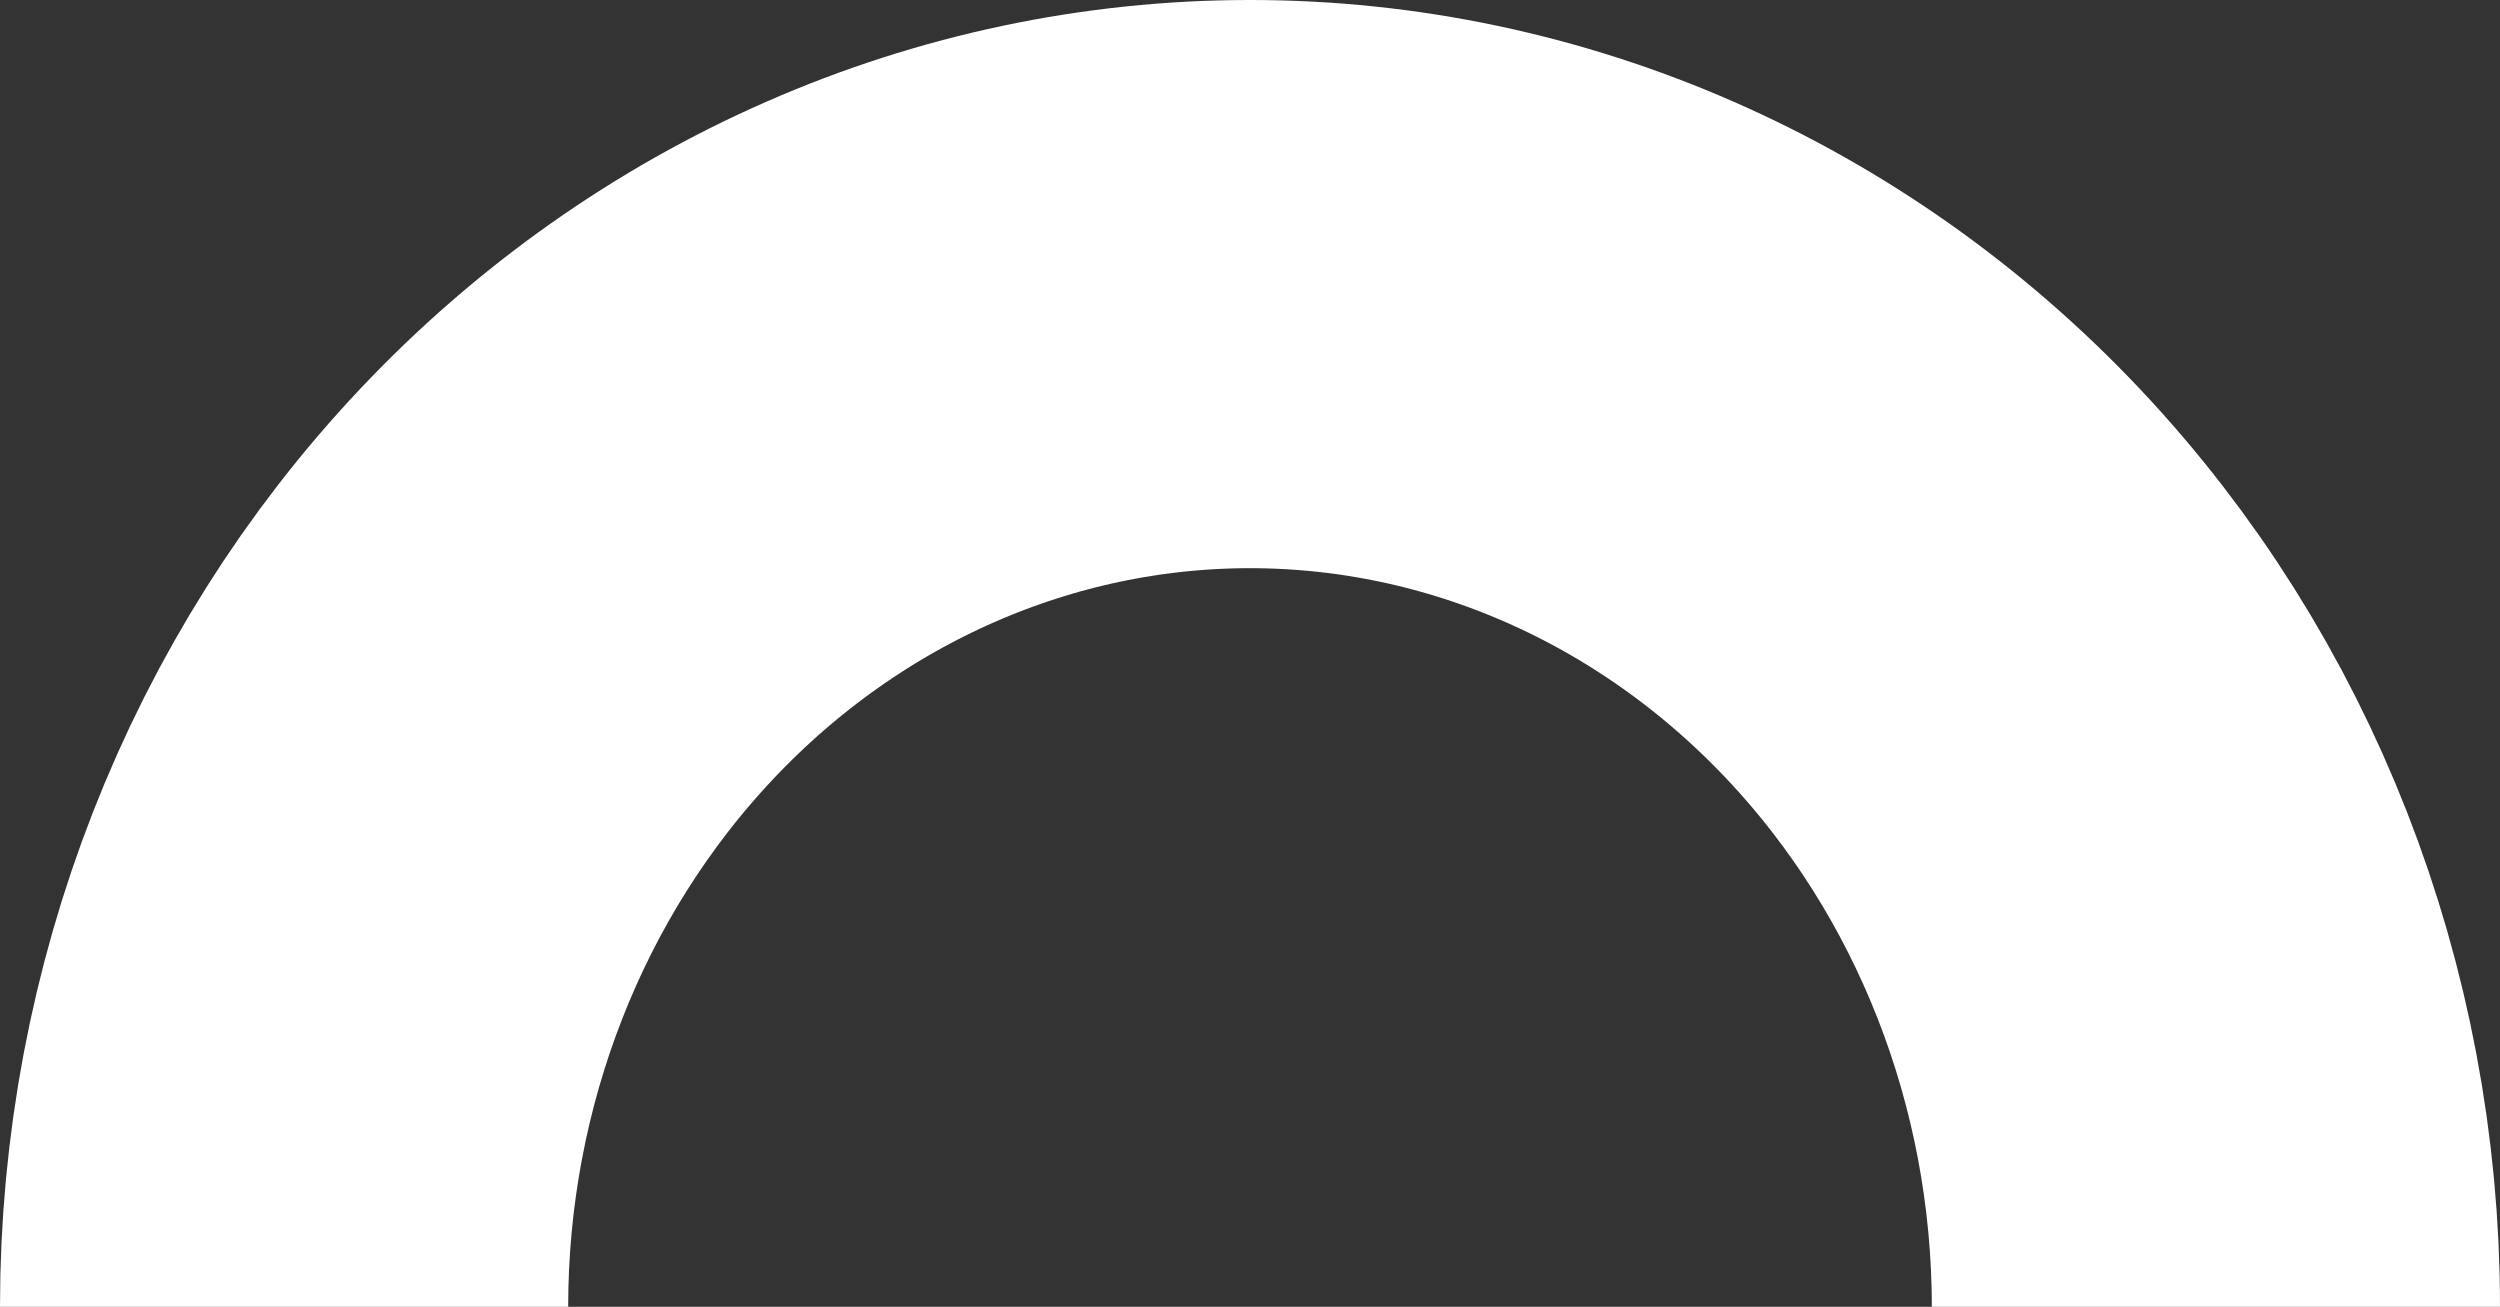
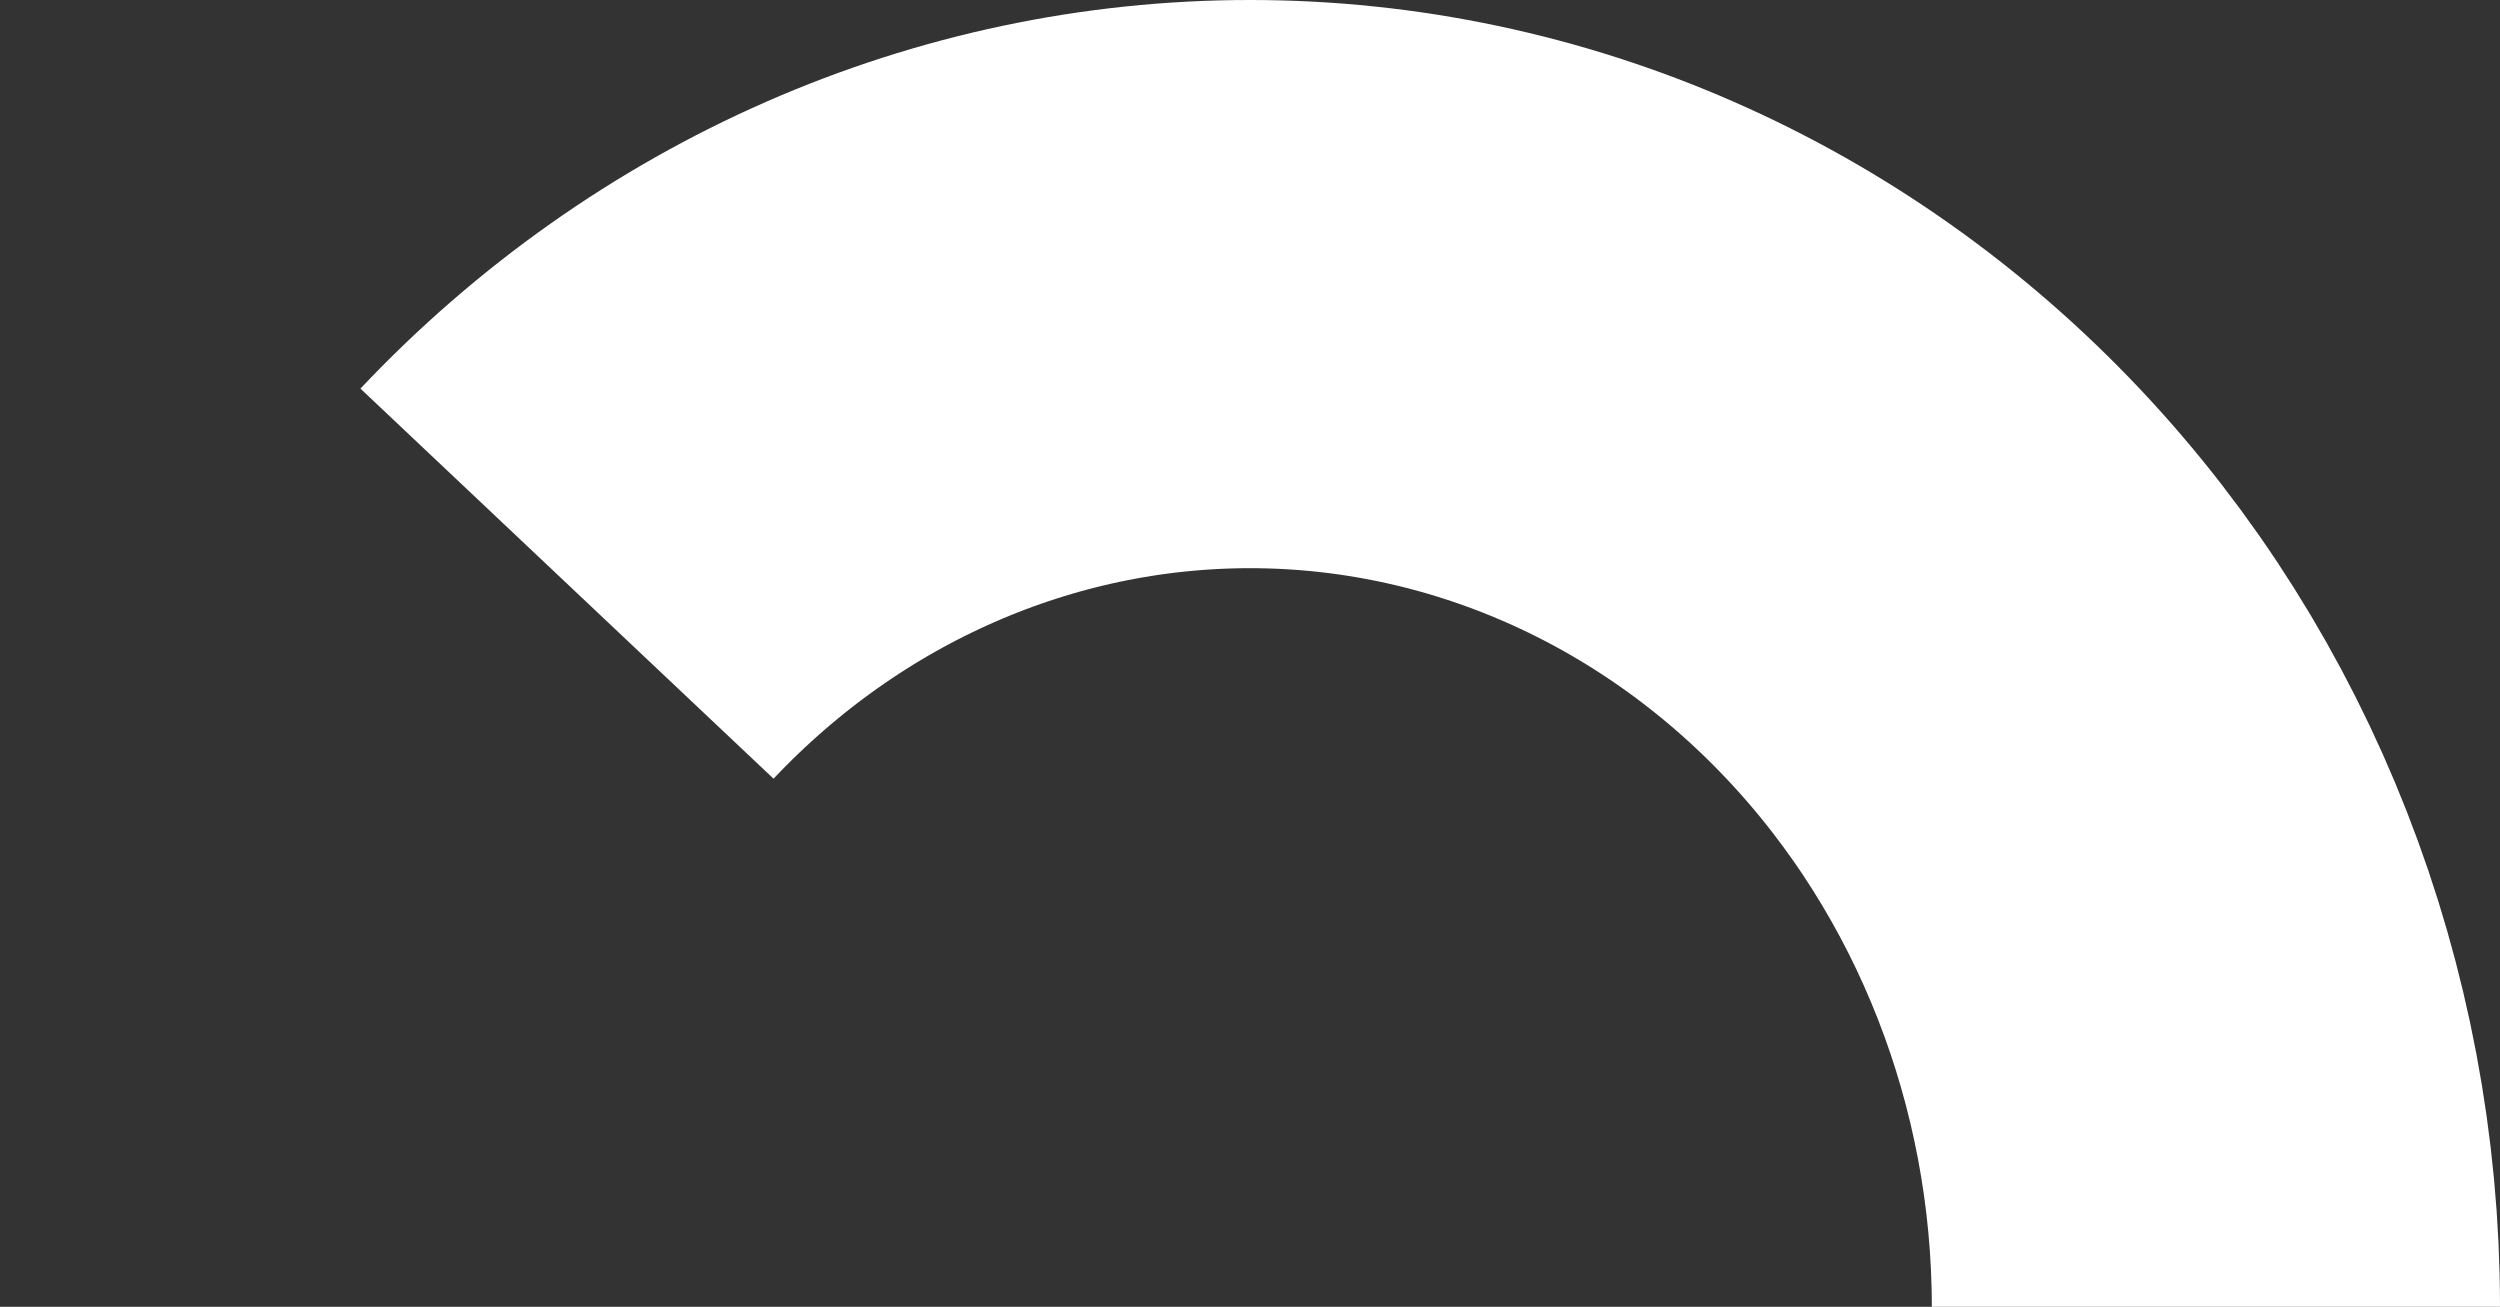
<svg xmlns="http://www.w3.org/2000/svg" width="44" height="23" viewBox="0 0 44 23" fill="none">
  <rect x="0" y="0" width="44" height="23" fill="#333333" stroke="none" />
-   <path d="M39 23C39 18.226 37.209 13.648 34.021 10.272C30.833 6.896 26.509 5 22 5C17.491 5 13.167 6.896 9.979 10.272C6.791 13.648 5 18.226 5 23" stroke="white" stroke-width="10" />
+   <path d="M39 23C39 18.226 37.209 13.648 34.021 10.272C30.833 6.896 26.509 5 22 5C17.491 5 13.167 6.896 9.979 10.272" stroke="white" stroke-width="10" />
</svg>